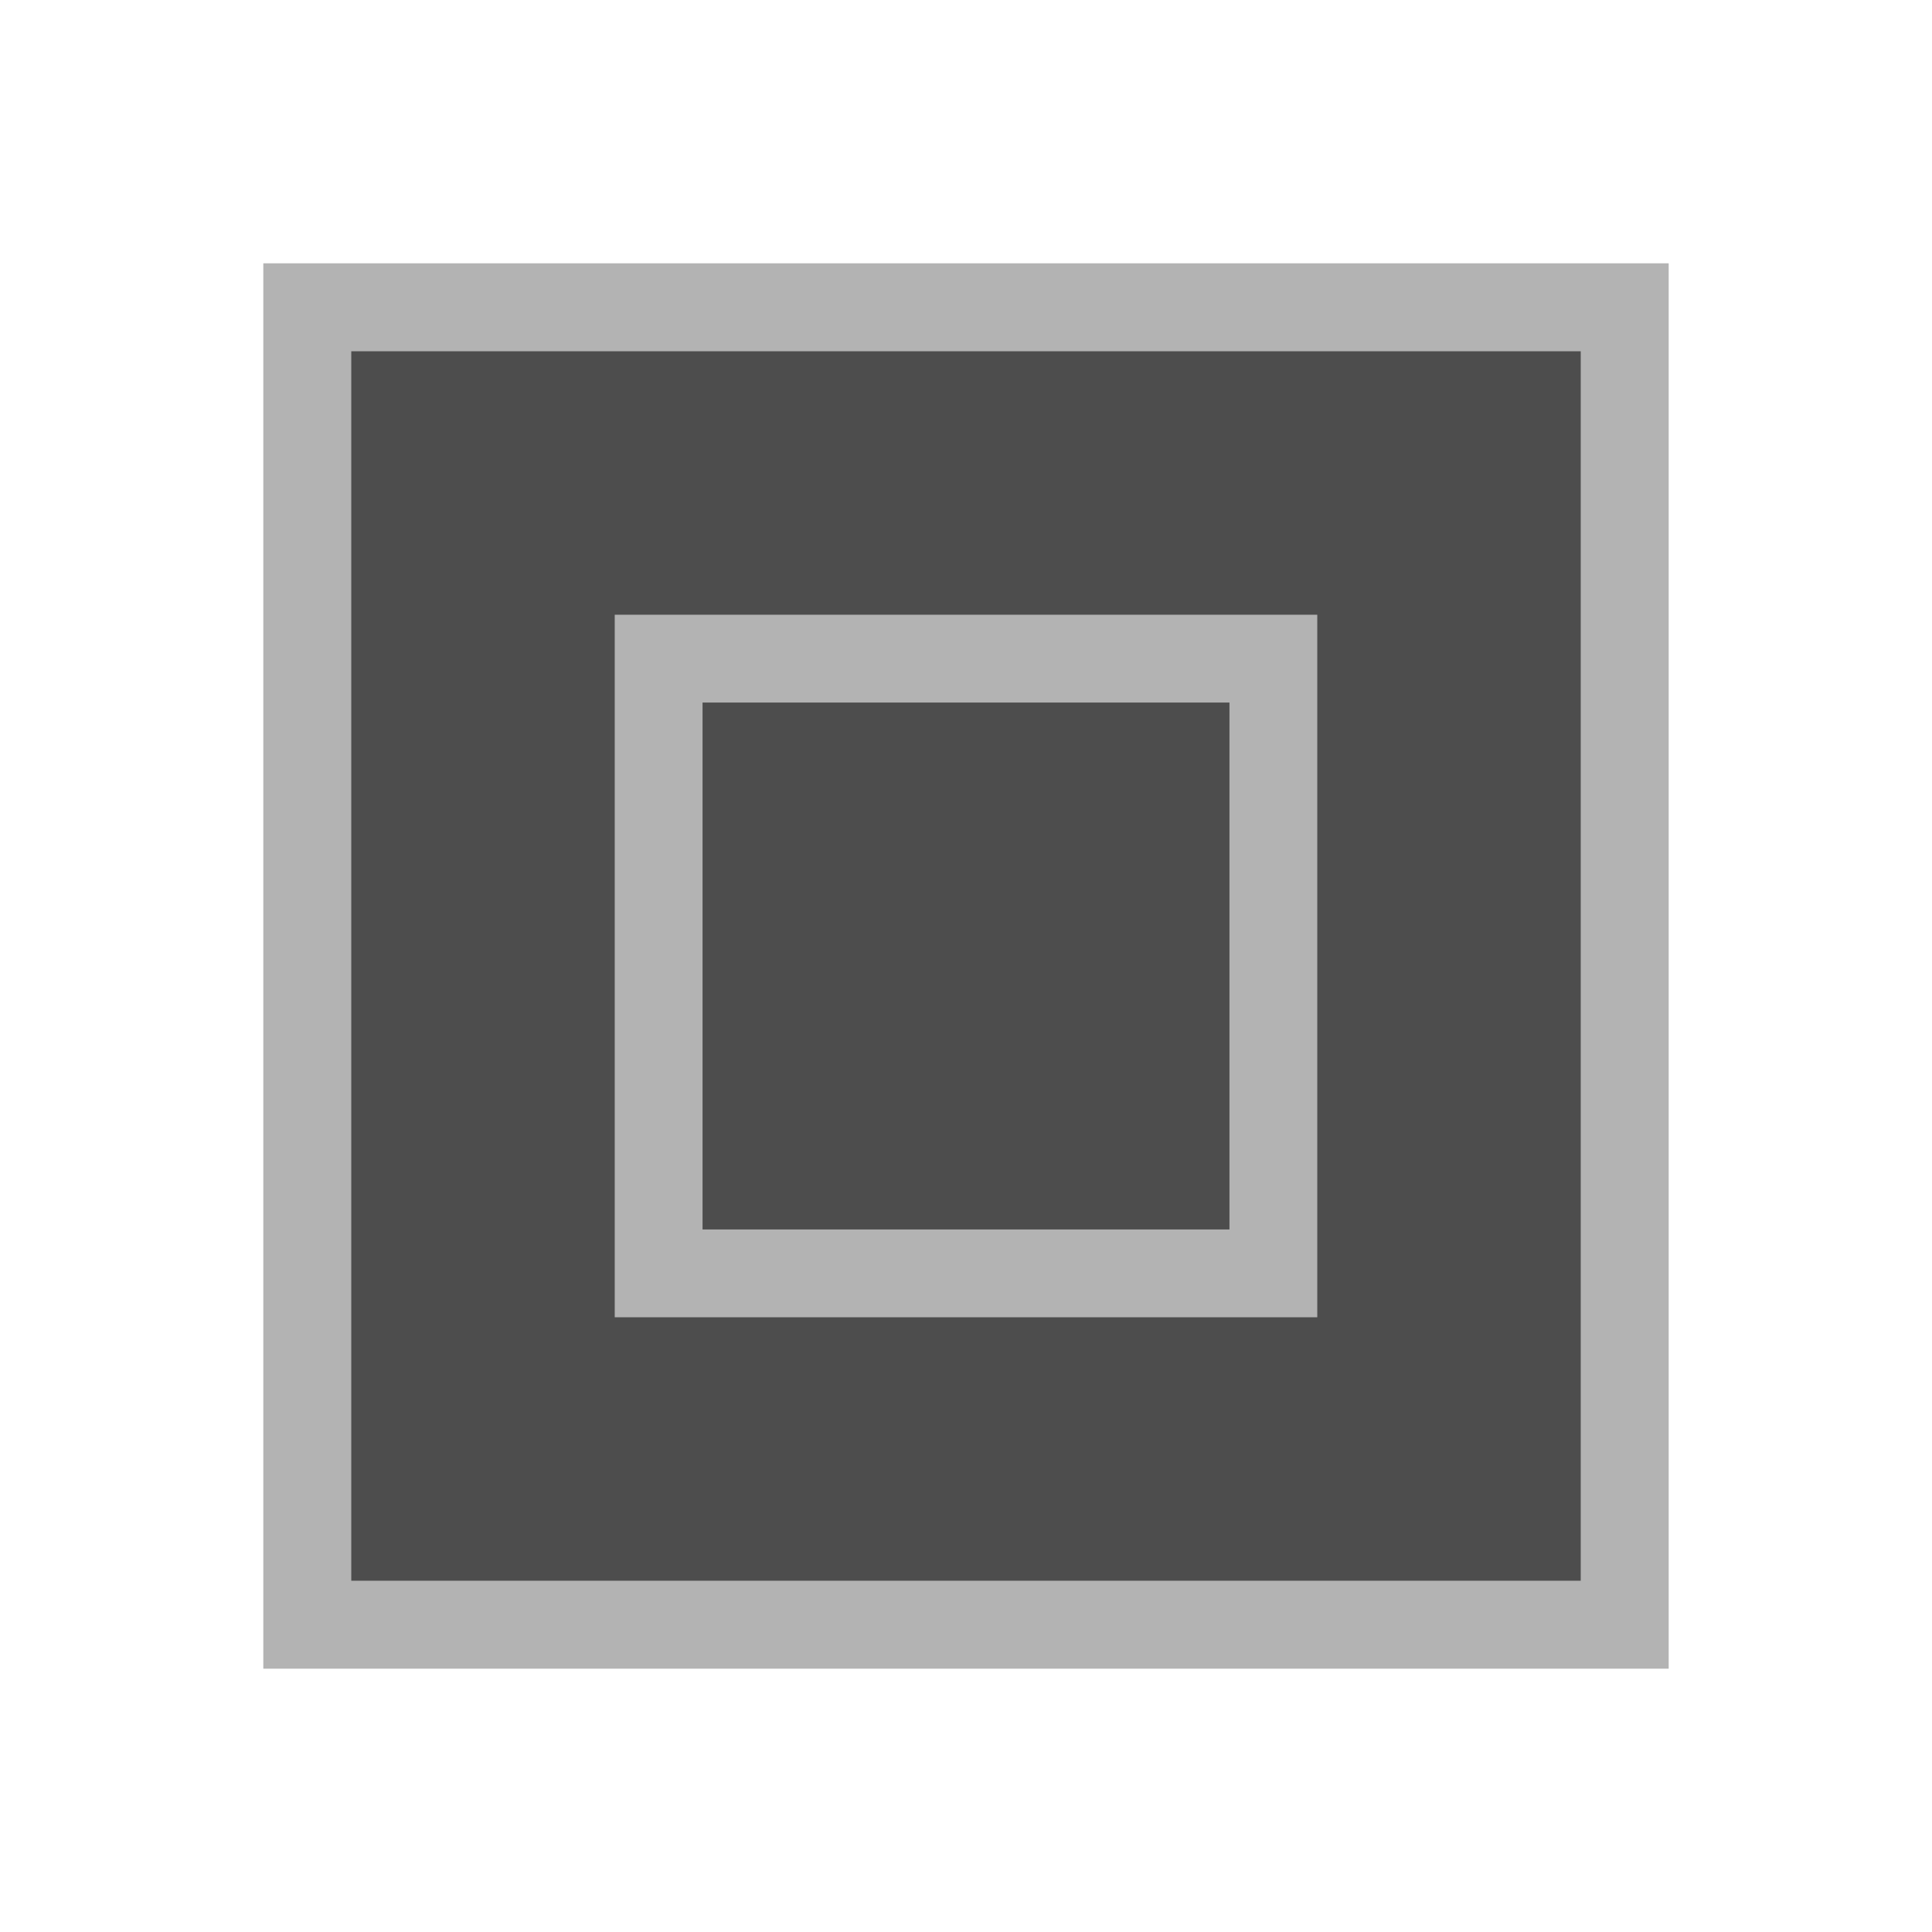
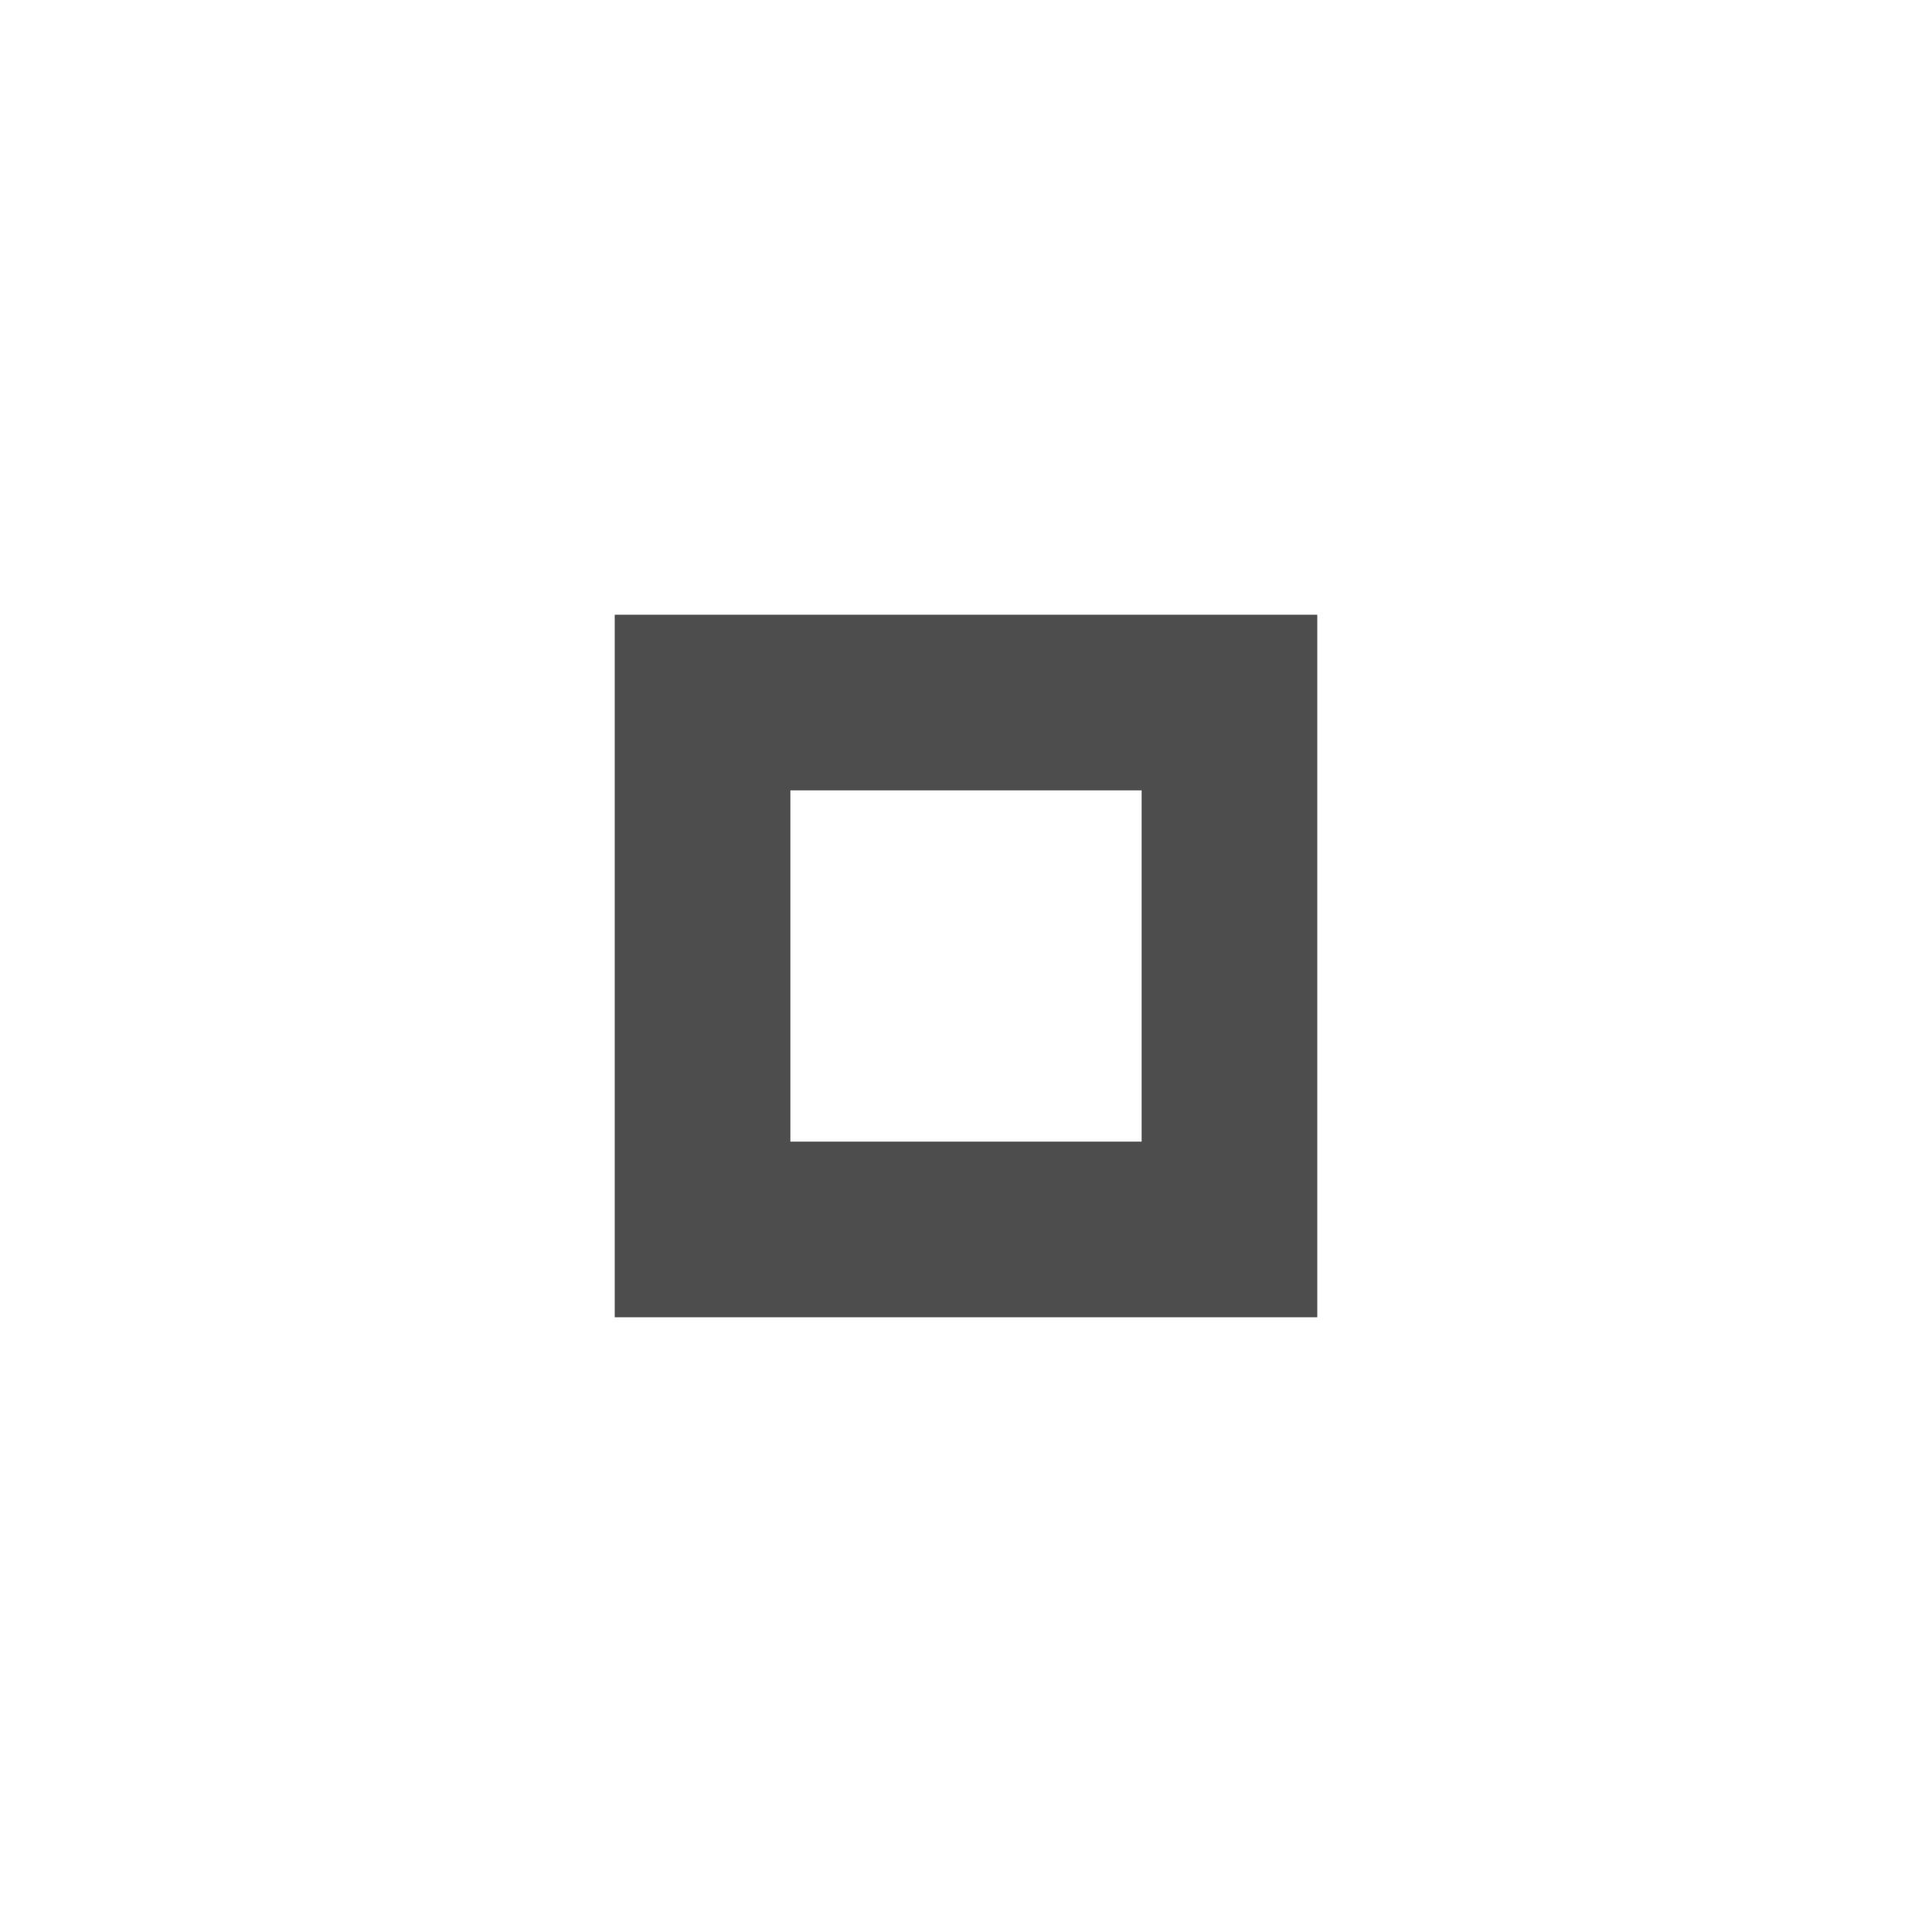
<svg xmlns="http://www.w3.org/2000/svg" viewBox="0 0 22 22">
  <g transform="translate(-553.72-583.12)" color="#000">
    <g fill="#4d4d4d">
-       <path d="m3 3v16h14 2v-2-14z" transform="translate(553.72 583.12)" />
      <path d="m560.72 590.12v8h8v-8h-8m2 2h4v4h-4v-4" />
    </g>
-     <path d="m3 3v1 14 1h15 1v-1-14-1h-1-14-1m1 1h14v14h-14v-14m3 3v1 6 1h8v-1-6-1h-1-6-1m1 1h6v6h-6v-6" transform="translate(553.72 583.12)" fill="#b3b3b3" />
  </g>
</svg>